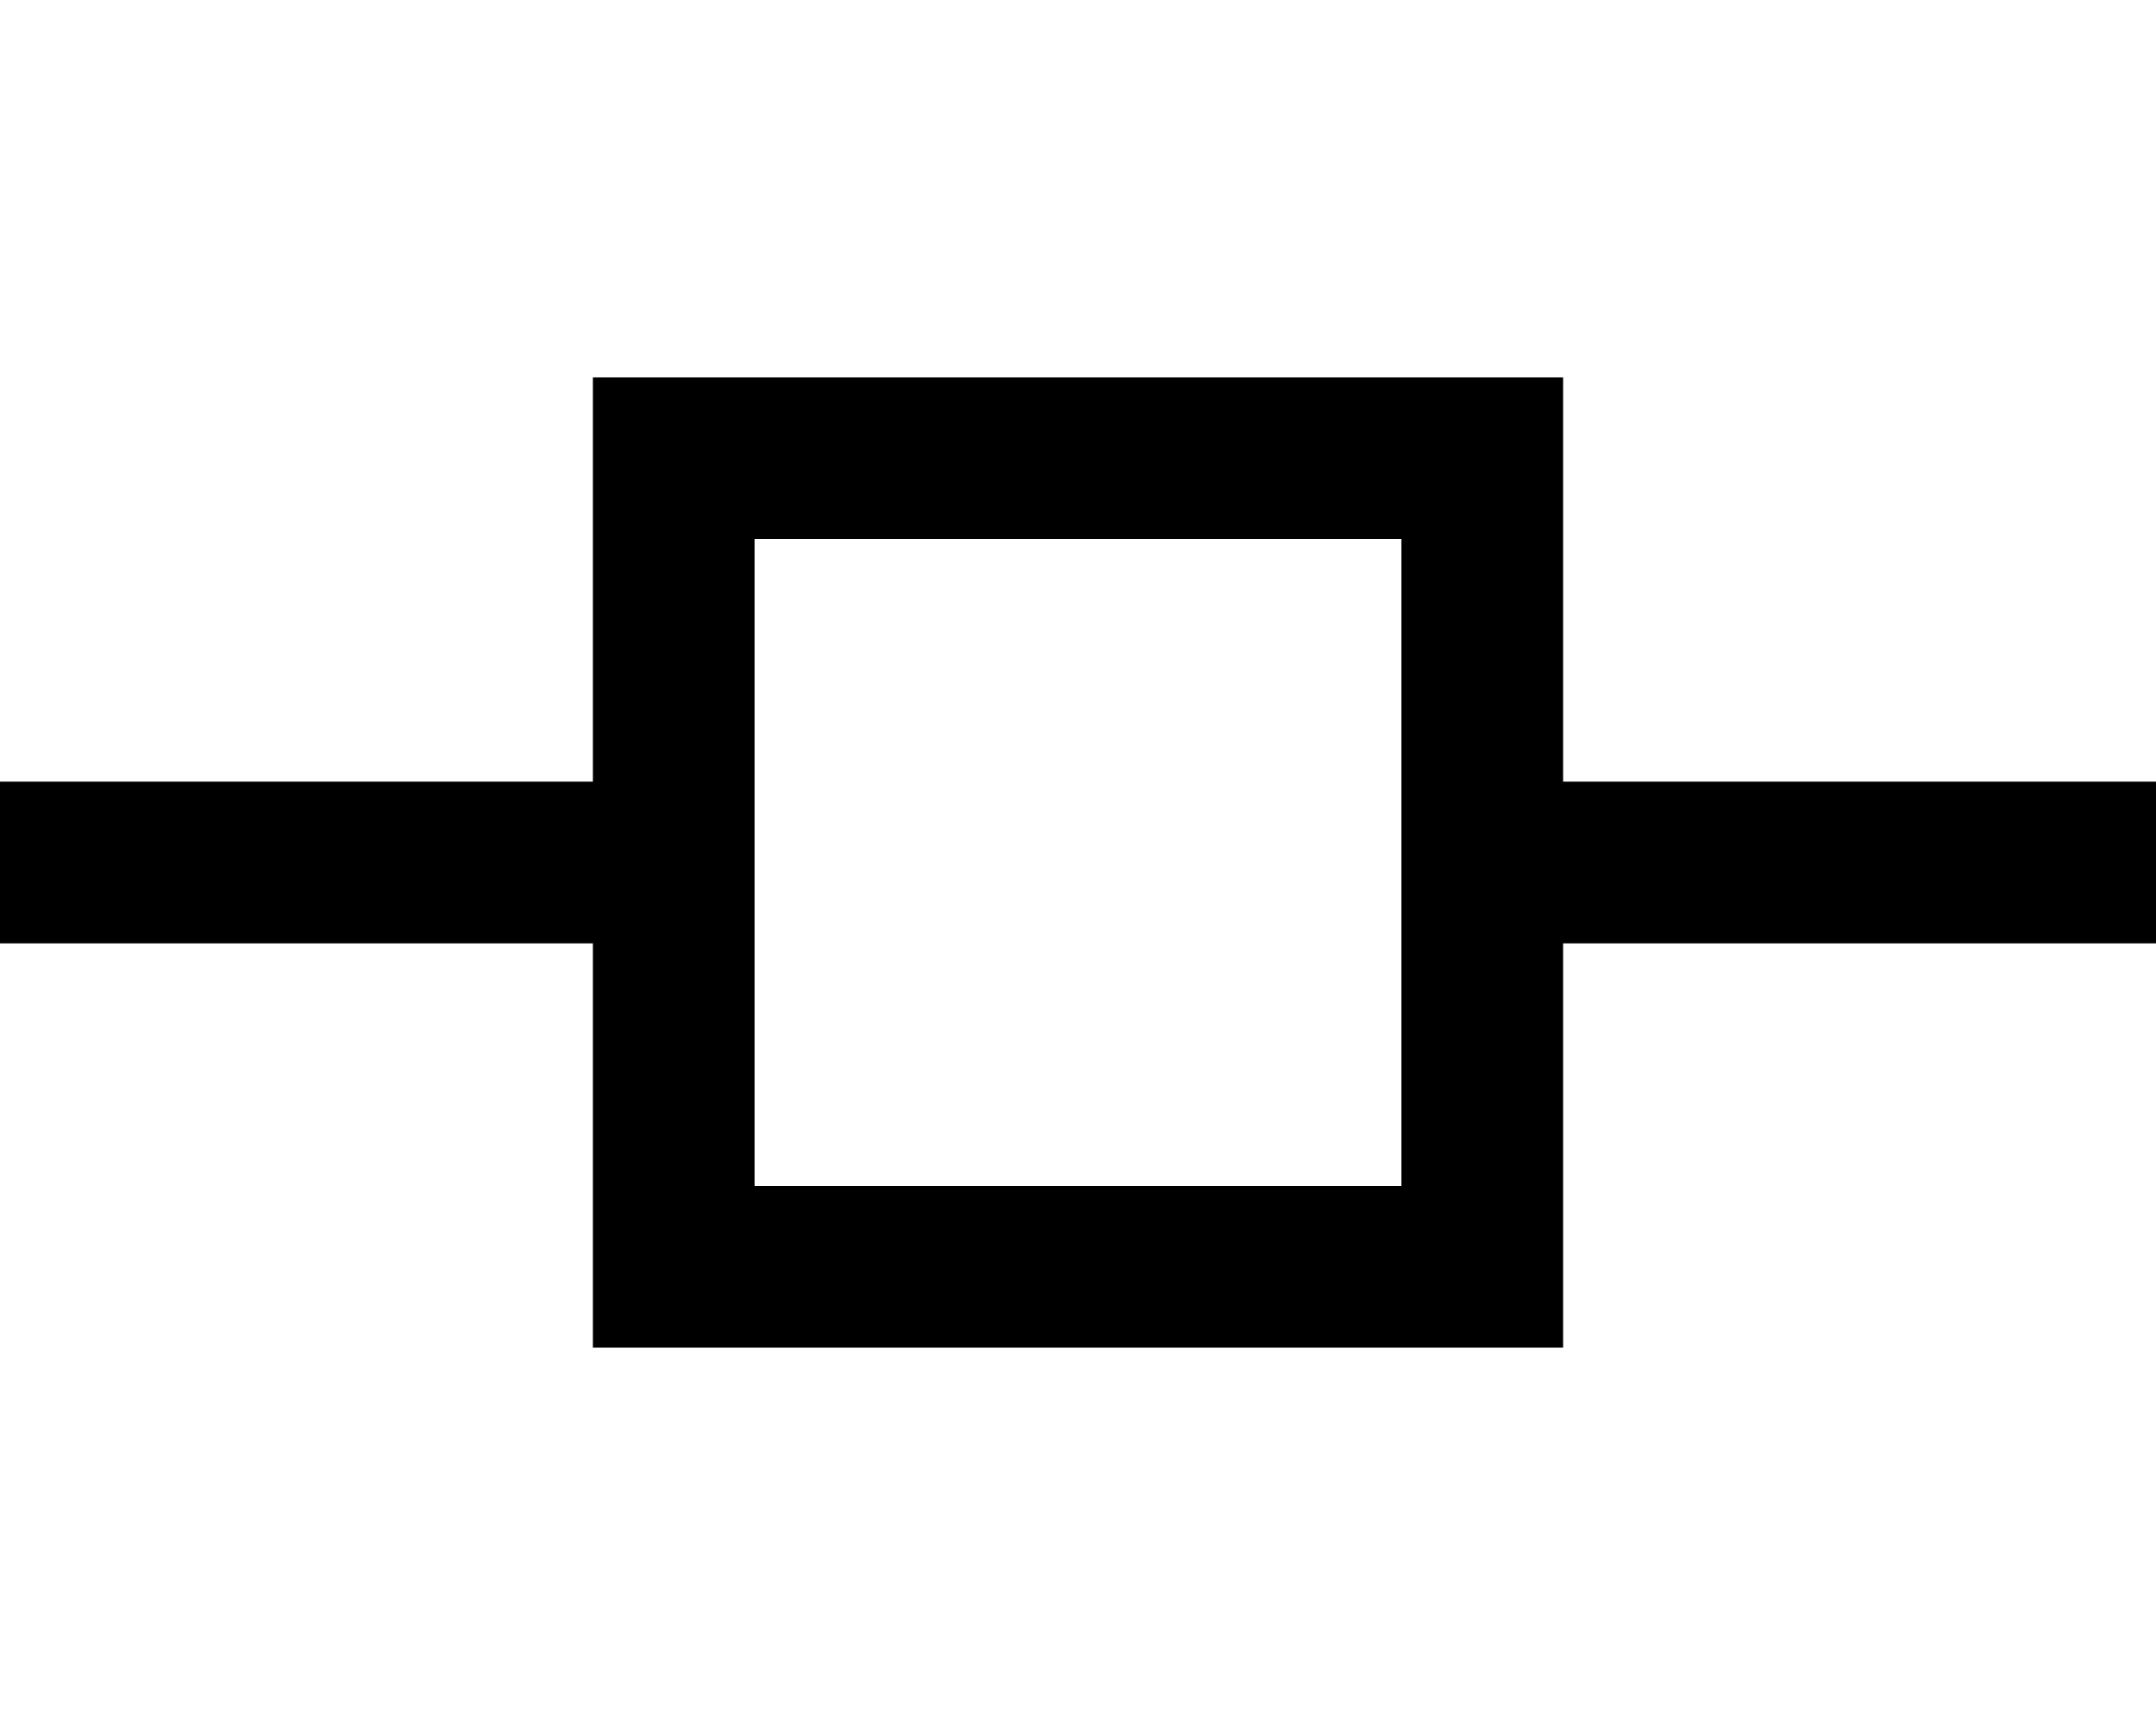
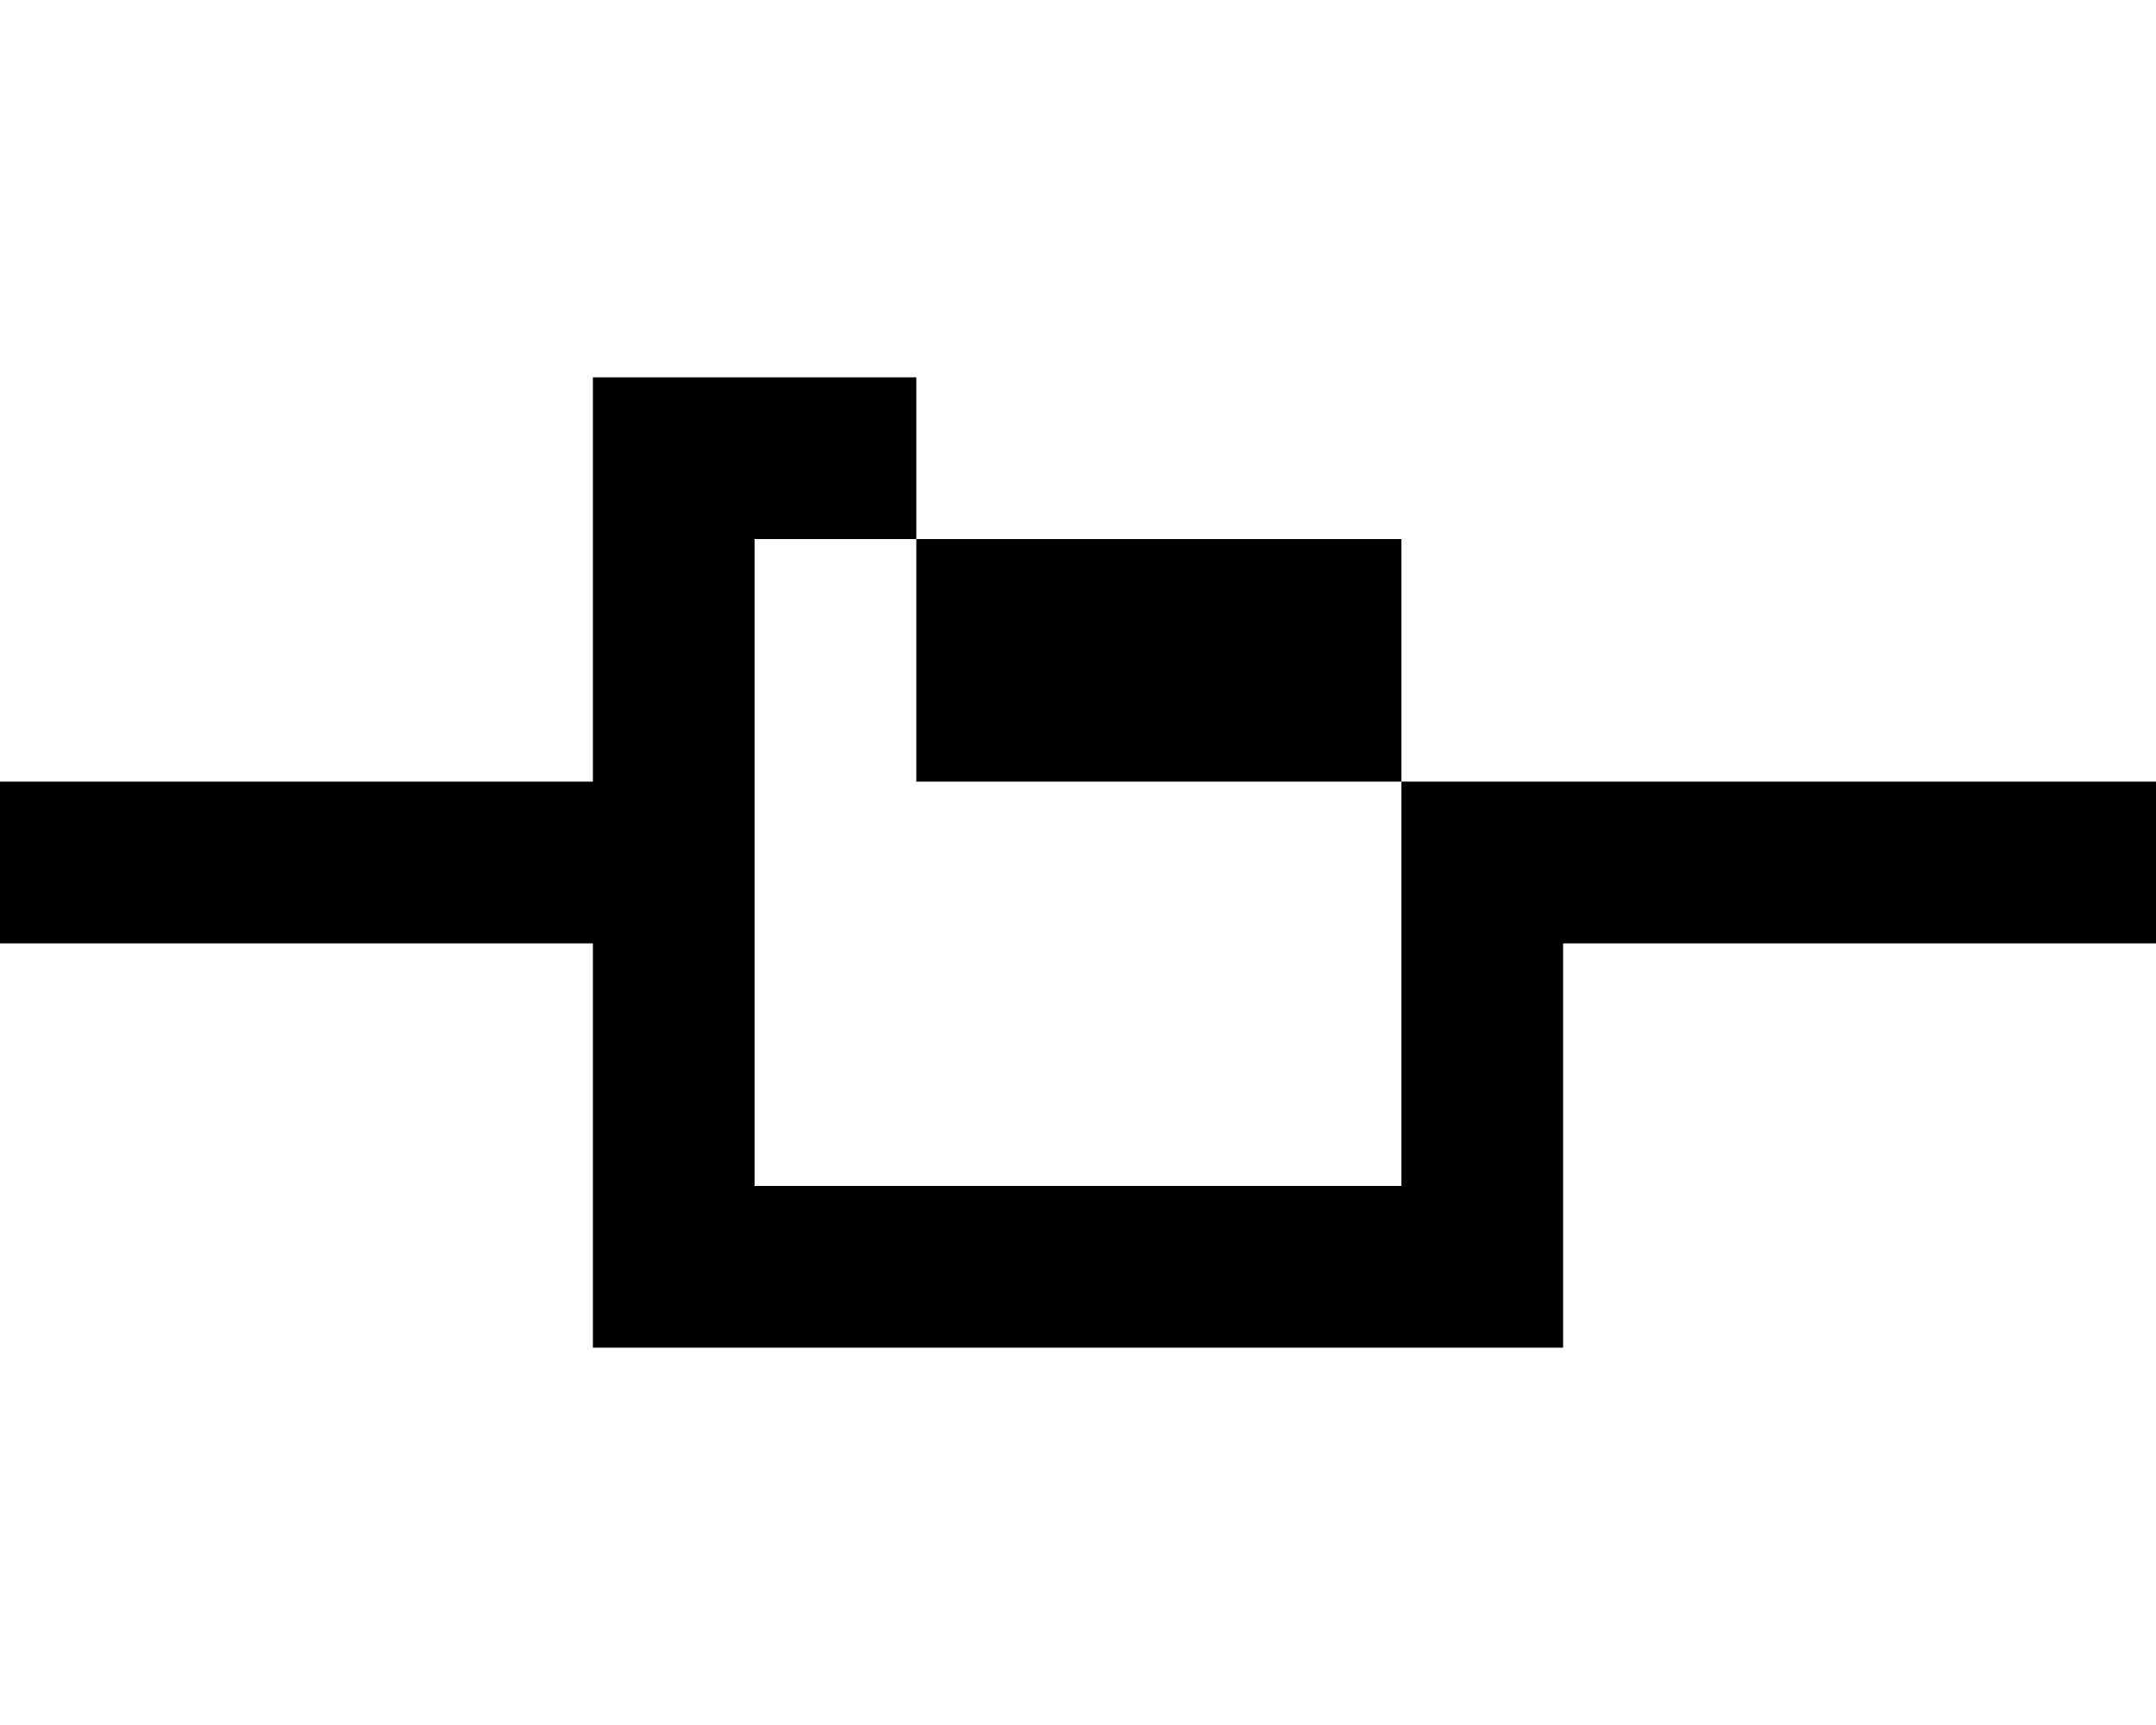
<svg xmlns="http://www.w3.org/2000/svg" viewBox="0 0 640 512">
-   <path d="M224 160V352H416V160H224zm-48-48h48H416h48v48 72H616h24v48H616 464v72 48H416 224 176V352 280H24 0V232H24 176V160 112z" />
+   <path d="M224 160V352H416V160H224zm-48-48h48h48v48 72H616h24v48H616 464v72 48H416 224 176V352 280H24 0V232H24 176V160 112z" />
</svg>